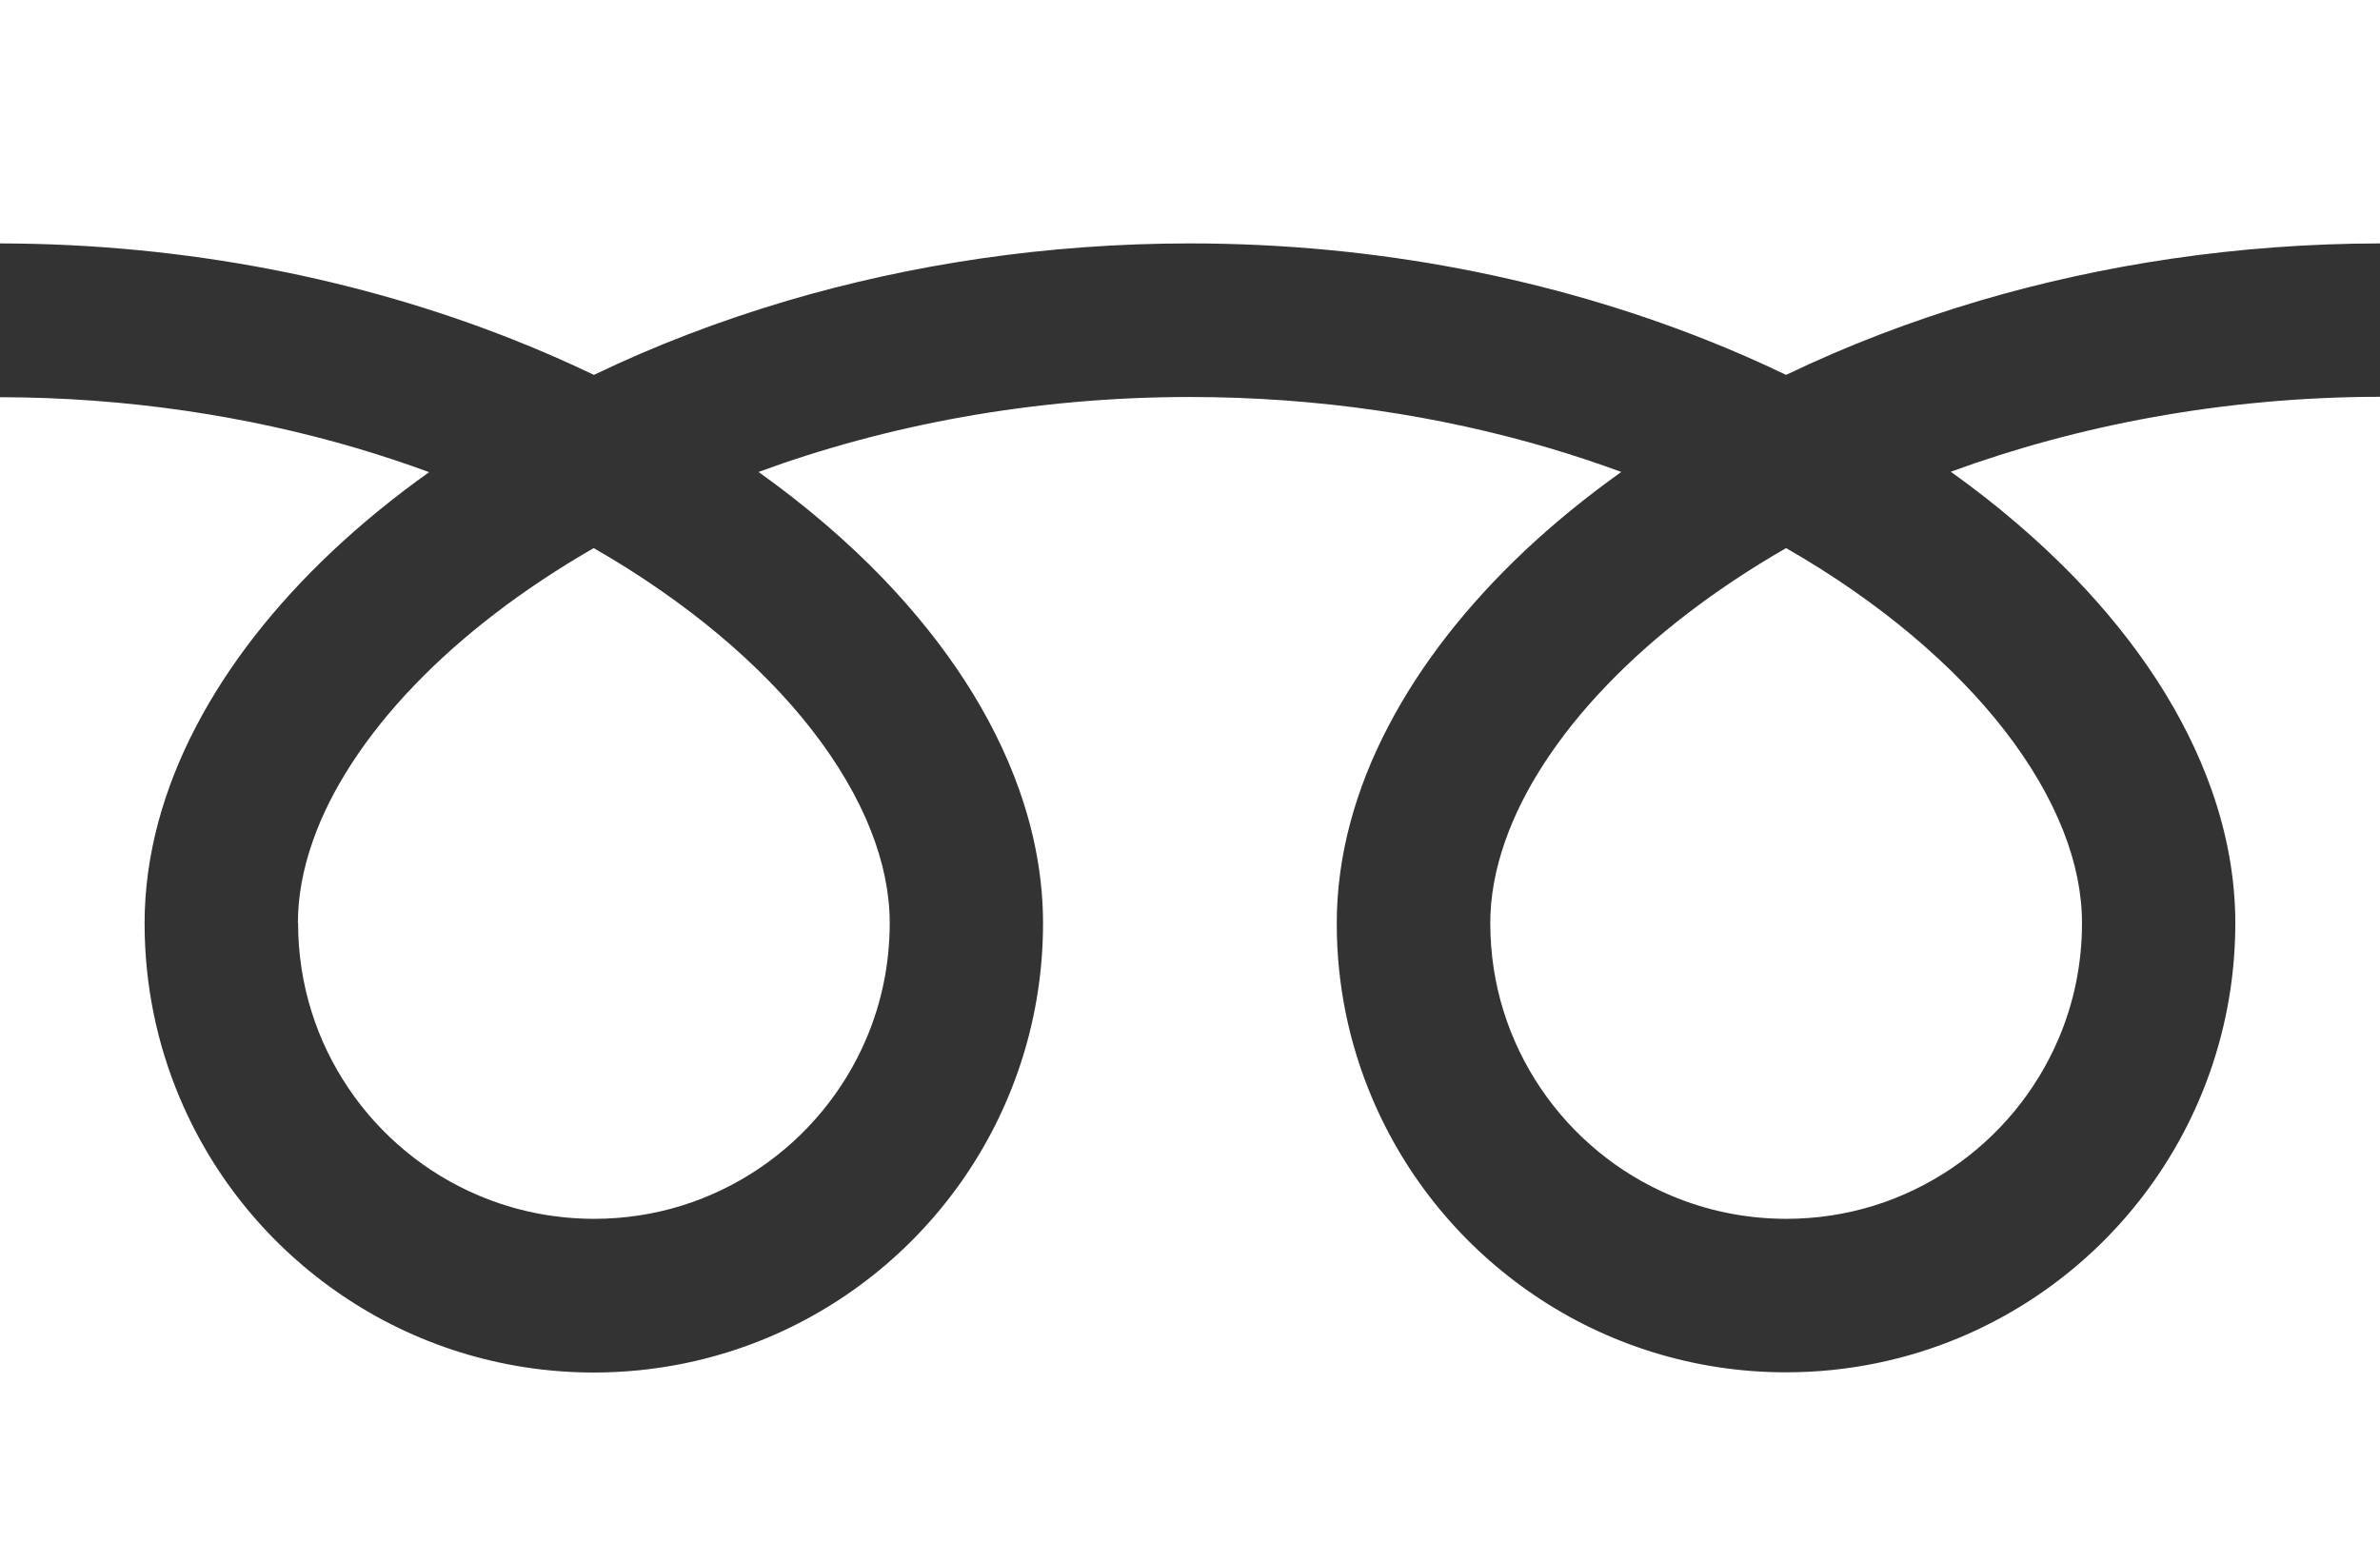
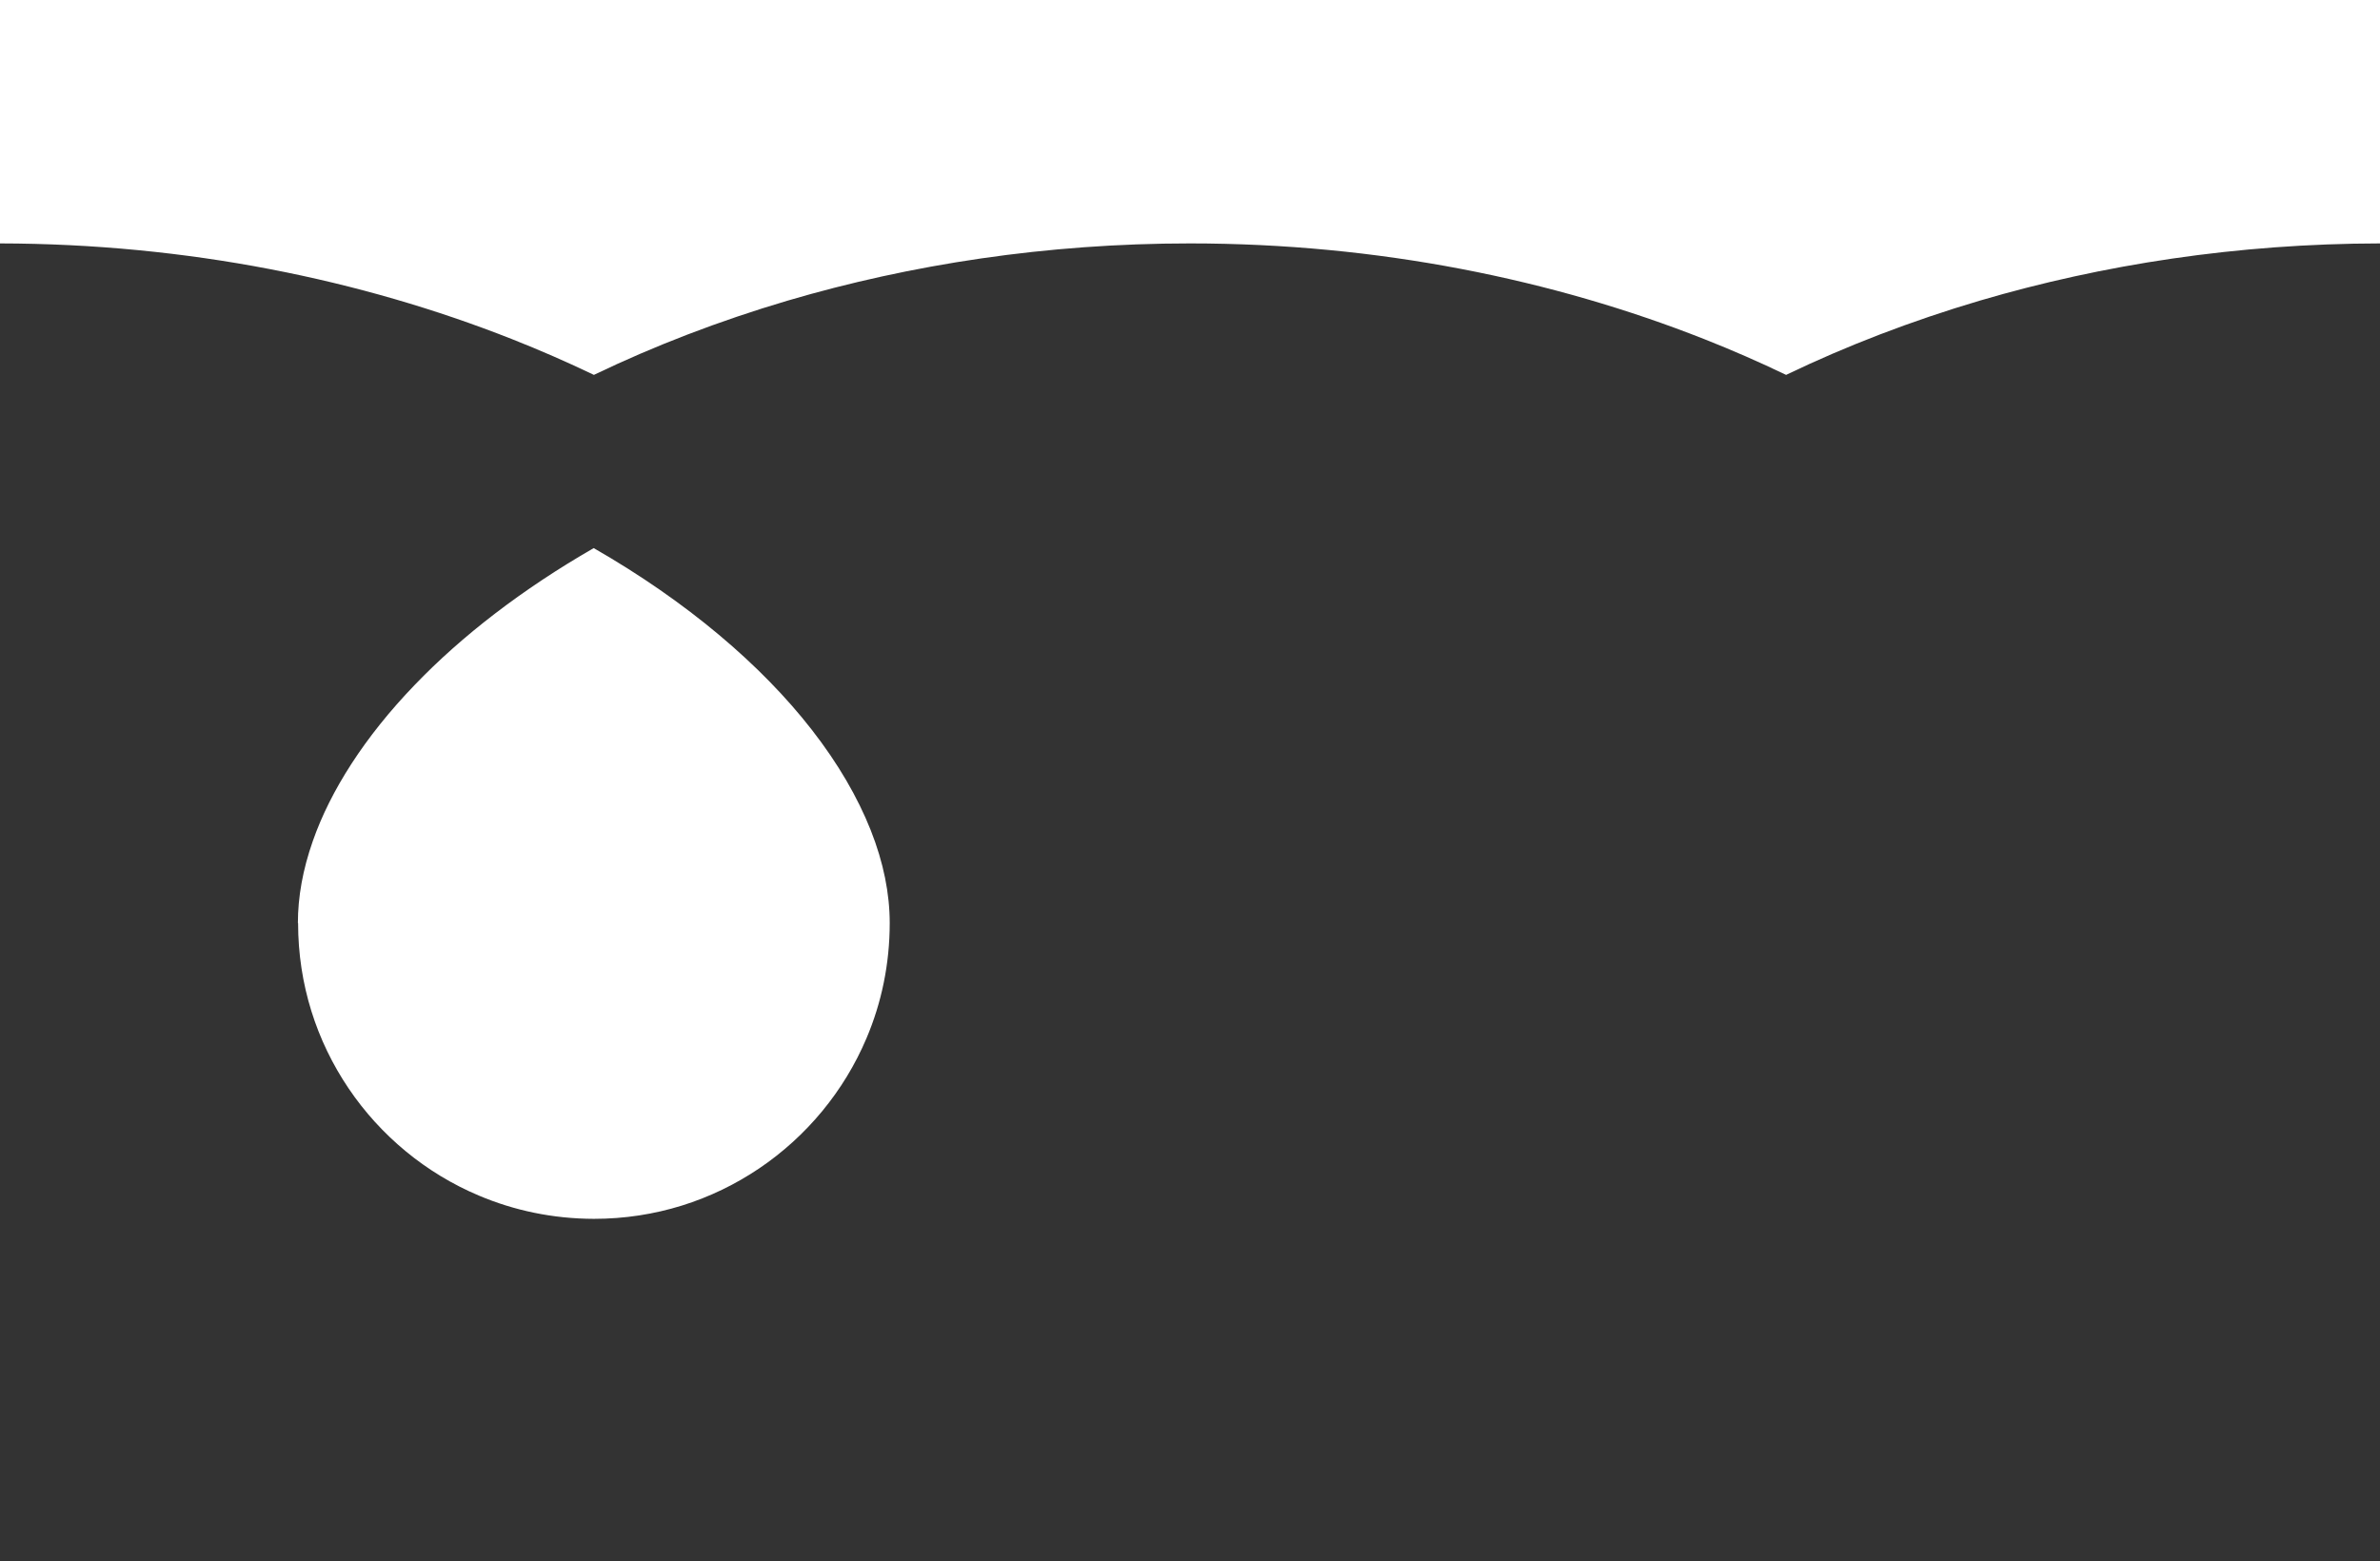
<svg xmlns="http://www.w3.org/2000/svg" id="a" width="24" height="15.747" viewBox="0 0 24 15.747">
  <rect x="0" y="0" width="24" height="15.747" fill="#333333" stroke="none" />
  <path d="M0,0V2.455c1.889,.003,3.645,.366,5.162,.965,.284,.112,.56,.233,.827,.361,.607-.292,1.261-.544,1.954-.749,1.243-.366,2.611-.577,4.057-.577,1.898,0,3.662,.364,5.185,.965,.284,.112,.56,.233,.826,.361,.607-.292,1.261-.544,1.954-.749,1.237-.364,2.597-.575,4.035-.577V0H0Z" fill="#fff" />
-   <path d="M15.028,9.31c0,.62,.187,1.19,.509,1.667,.322,.477,.779,.856,1.313,1.081,.357,.151,.747,.234,1.161,.235,.621,0,1.19-.187,1.668-.509,.477-.322,.856-.779,1.082-1.313,.151-.356,.234-.747,.234-1.161,0-.296-.062-.61-.192-.938-.13-.328-.328-.671-.594-1.012-.506-.651-1.258-1.293-2.198-1.832-.721,.415-1.332,.887-1.805,1.38-.504,.523-.85,1.067-1.027,1.573-.102,.29-.151,.566-.151,.829Z" fill="#fff" />
-   <path d="M20.931,5.836c.626,.652,1.101,1.367,1.371,2.131,.154,.436,.239,.888,.239,1.344,0,.935-.286,1.811-.774,2.533-.488,.723-1.178,1.296-1.993,1.641-.542,.229-1.14,.356-1.764,.356-.935,0-1.812-.286-2.534-.775-.722-.488-1.296-1.178-1.64-1.992-.23-.543-.357-1.14-.356-1.763,0-.685,.191-1.358,.52-1.986,.329-.63,.795-1.221,1.368-1.763,.298-.281,.626-.549,.981-.802-.237-.087-.48-.168-.73-.242-1.102-.325-2.325-.514-3.62-.514-1.588,0-3.068,.285-4.35,.756,.468,.334,.891,.696,1.259,1.078,.625,.652,1.101,1.367,1.371,2.131,.154,.436,.239,.888,.239,1.344,0,.935-.286,1.811-.774,2.533-.488,.723-1.178,1.296-1.992,1.641-.543,.229-1.14,.356-1.764,.356-.936,0-1.812-.286-2.534-.775-.723-.488-1.296-1.178-1.64-1.992-.23-.543-.356-1.14-.356-1.763,0-.685,.191-1.358,.519-1.986,.329-.63,.795-1.221,1.369-1.763,.298-.281,.626-.549,.981-.802-.237-.087-.48-.168-.73-.242-1.096-.323-2.311-.512-3.598-.514V15.747H24V4.002c-1.579,.002-3.052,.288-4.328,.756,.468,.334,.89,.696,1.259,1.078Z" fill="#fff" />
  <path d="M3.006,9.31c0,.62,.187,1.19,.509,1.667,.322,.477,.779,.856,1.313,1.081,.356,.151,.747,.234,1.161,.235,.62,0,1.19-.187,1.667-.509,.477-.322,.856-.779,1.082-1.313,.151-.356,.234-.747,.234-1.161,0-.296-.062-.61-.192-.938-.13-.328-.328-.671-.594-1.012-.506-.651-1.259-1.293-2.199-1.832-.721,.415-1.332,.887-1.805,1.38-.504,.523-.85,1.067-1.027,1.573-.102,.29-.151,.566-.151,.829Z" fill="#fff" />
</svg>